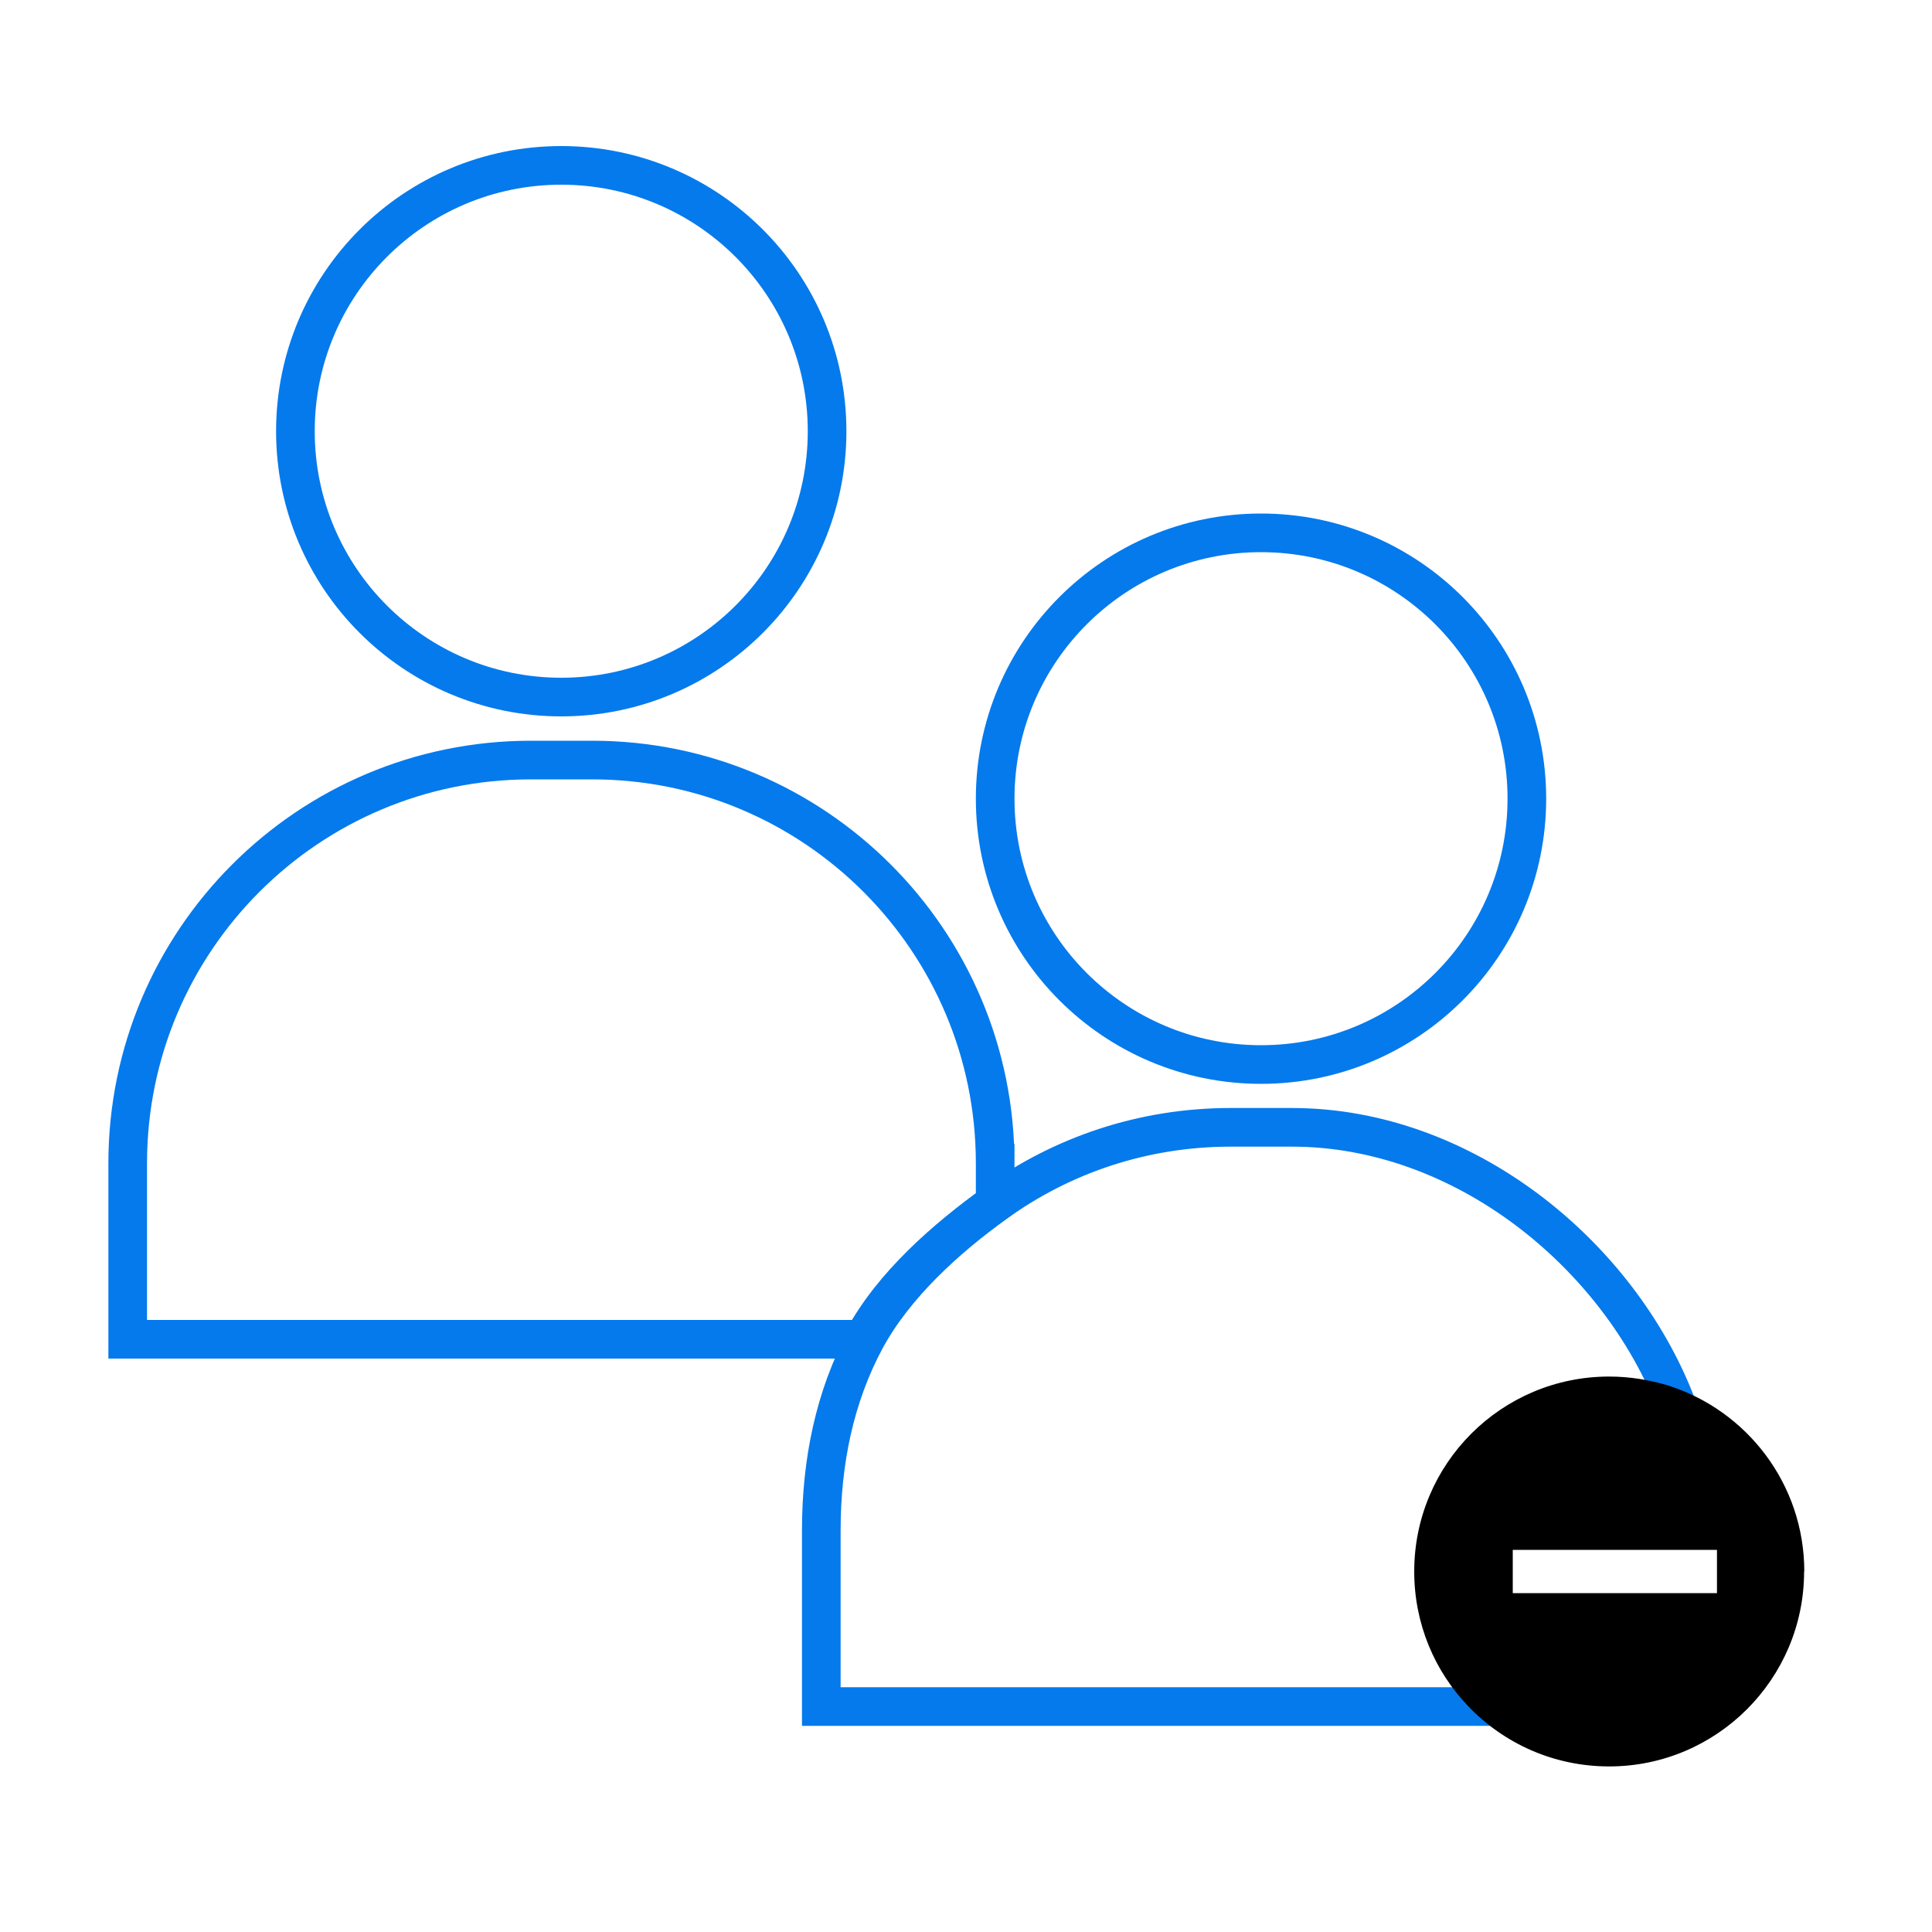
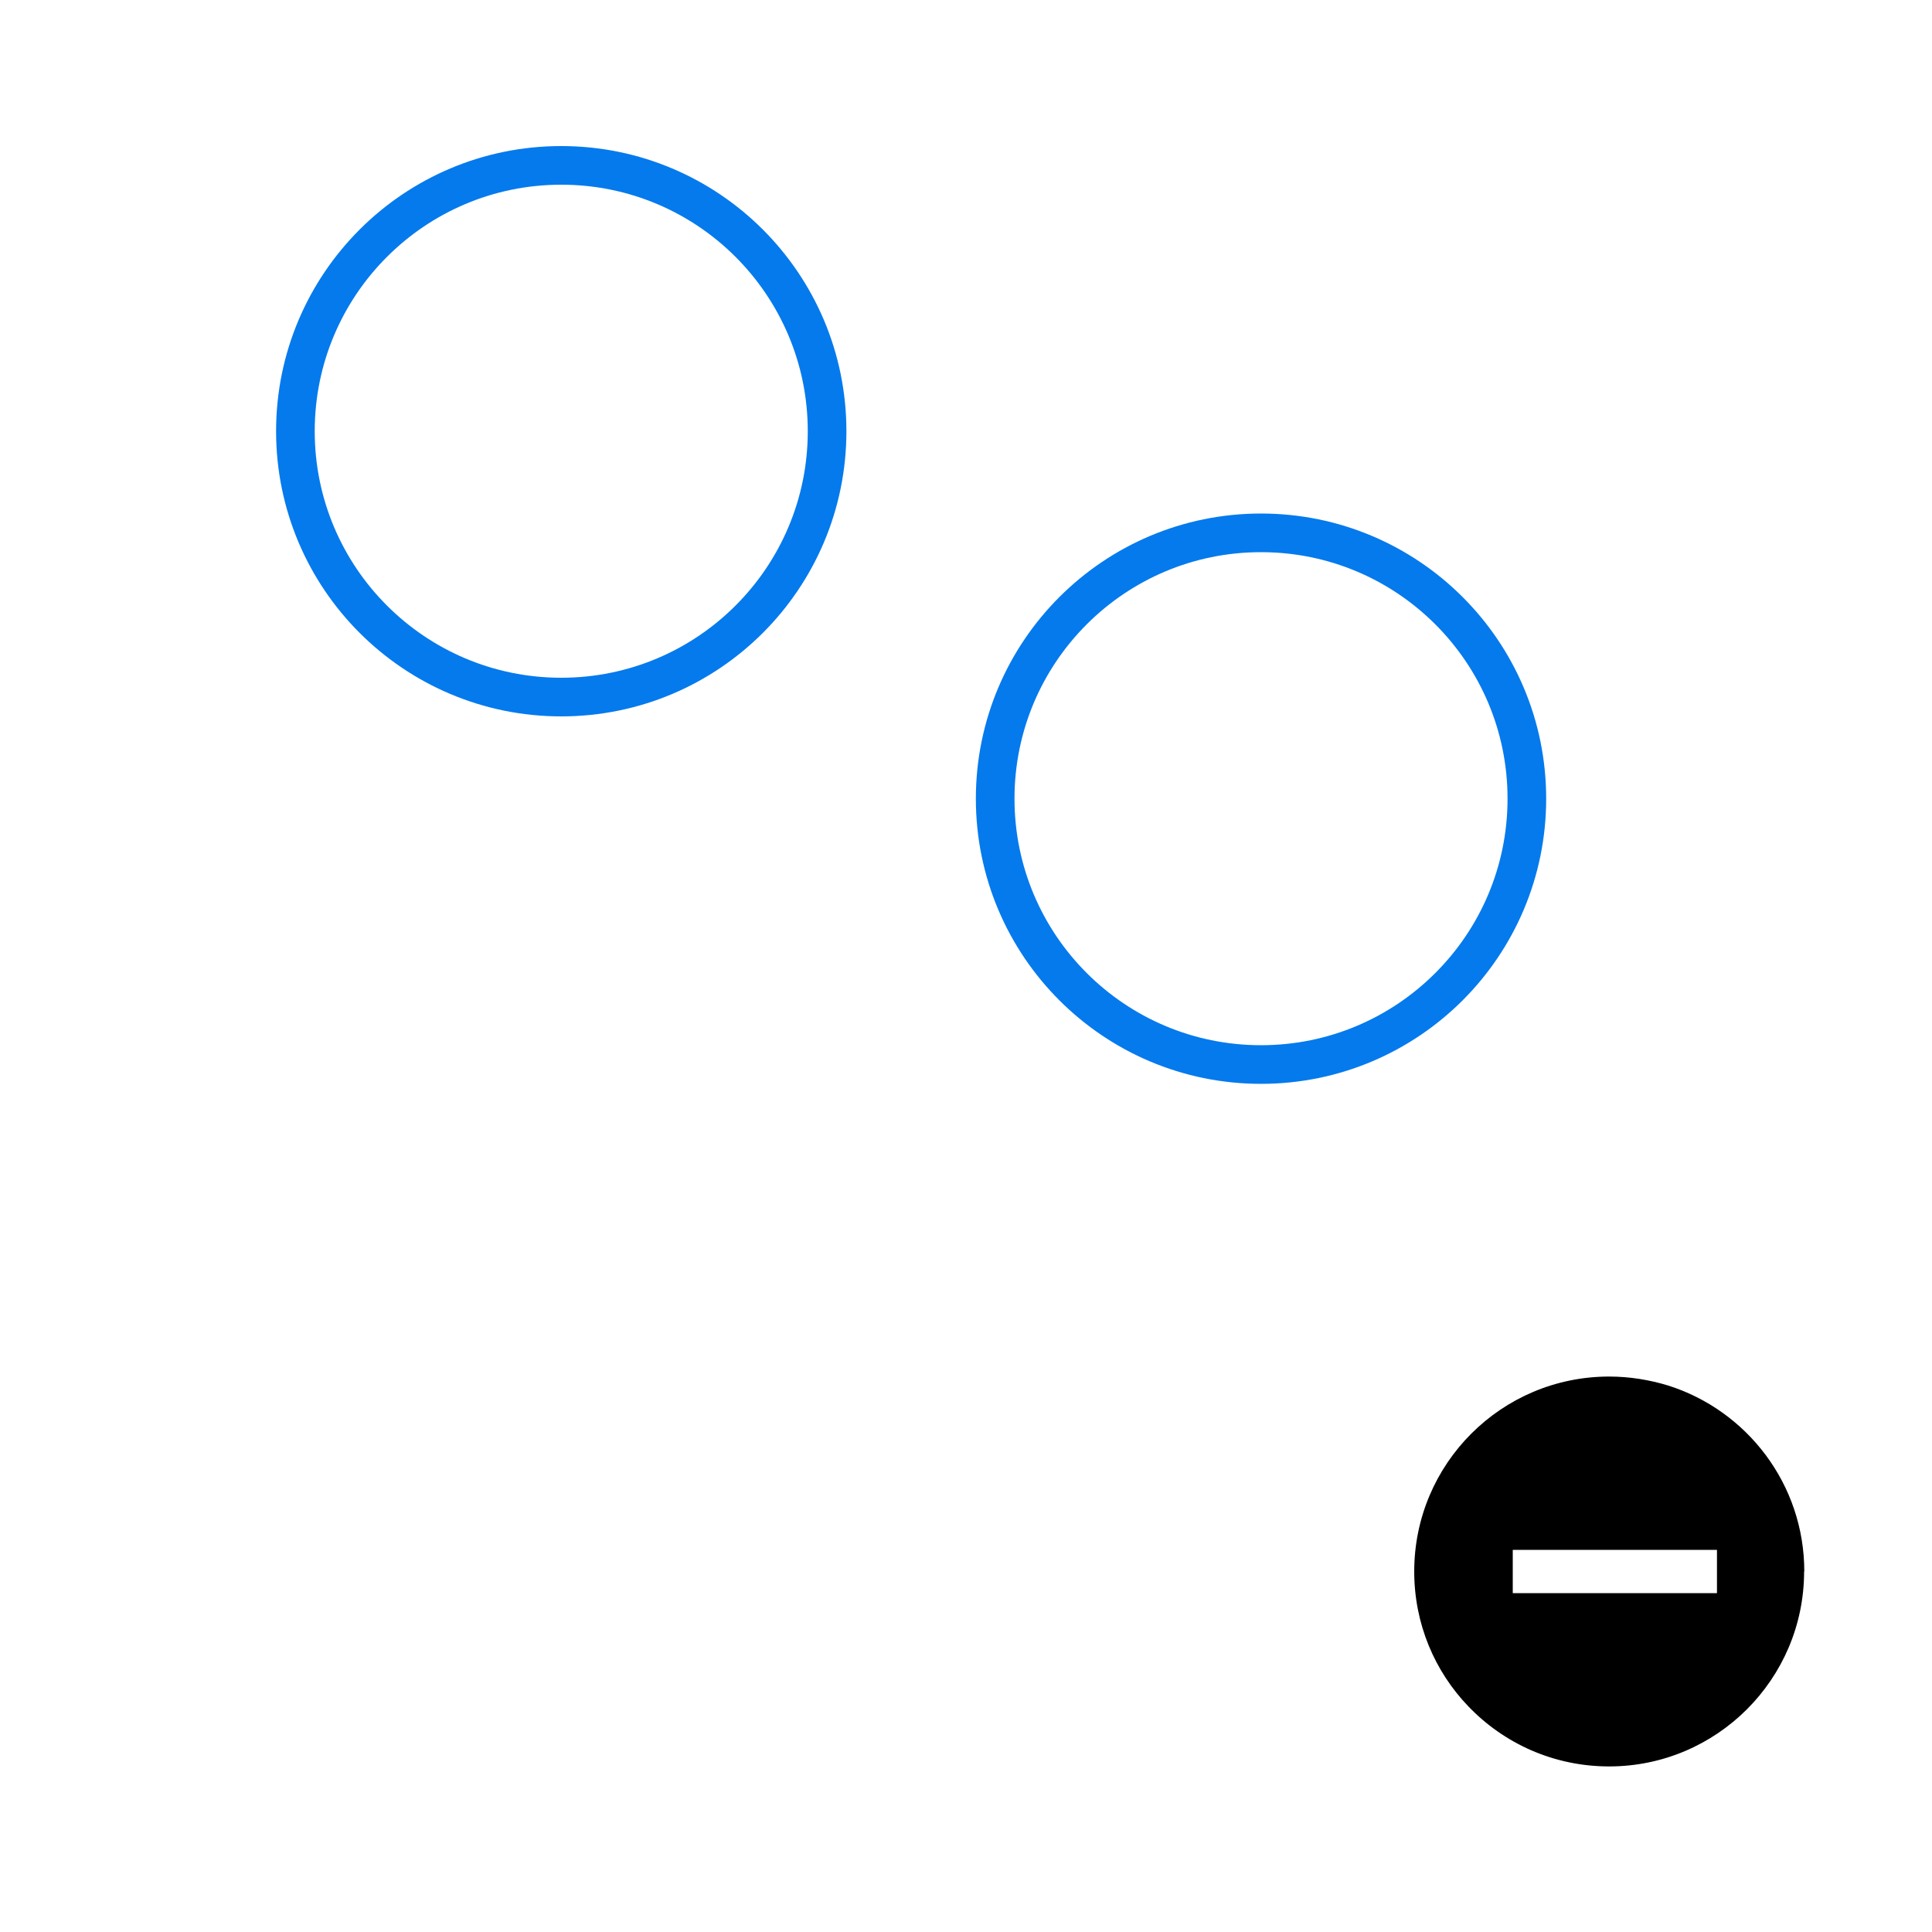
<svg xmlns="http://www.w3.org/2000/svg" id="duplicate-contacts" viewBox="0 0 100 100">
  <g id="contacts">
    <circle cx="29.05" cy="22.32" r="13.76" fill="none" stroke="#047aed" stroke-width="2" />
  </g>
-   <path d="m51.51,60.21v2.06c-2.57,1.84-5.32,4.25-6.83,7.05H6.61v-9.11c0-11.52,9.34-20.87,20.87-20.87h3.17c11.51,0,20.86,9.34,20.86,20.87h-.01Z" fill="none" stroke="#047aed" stroke-width="2" />
  <g id="contacts-2">
    <circle cx="65.27" cy="41.34" r="13.76" fill="none" stroke="#047aed" stroke-width="2" />
  </g>
-   <path d="m77.35,88.33h-34.84v-9.11c0-3.58.7-6.94,2.29-9.9,1.51-2.79,4.16-5.2,6.73-7.05,3.42-2.47,7.62-3.92,12.17-3.92h3.17c8.88,0,16.91,6.56,19.91,14.37" fill="none" stroke="#047aed" stroke-width="2" />
  <path d="m86.33,71.71c-.96-.29-1.98-.46-3.04-.46-5.57,0-10.09,4.51-10.09,10.09,0,2.71,1.06,5.17,2.8,6.98,1.84,1.92,4.42,3.11,7.29,3.11,5.56,0,10.09-4.52,10.09-10.09h.01c0-4.52-2.97-8.34-7.06-9.63Zm2.54,10.75h-10.57v-2.24h10.57v2.24Z" />
</svg>